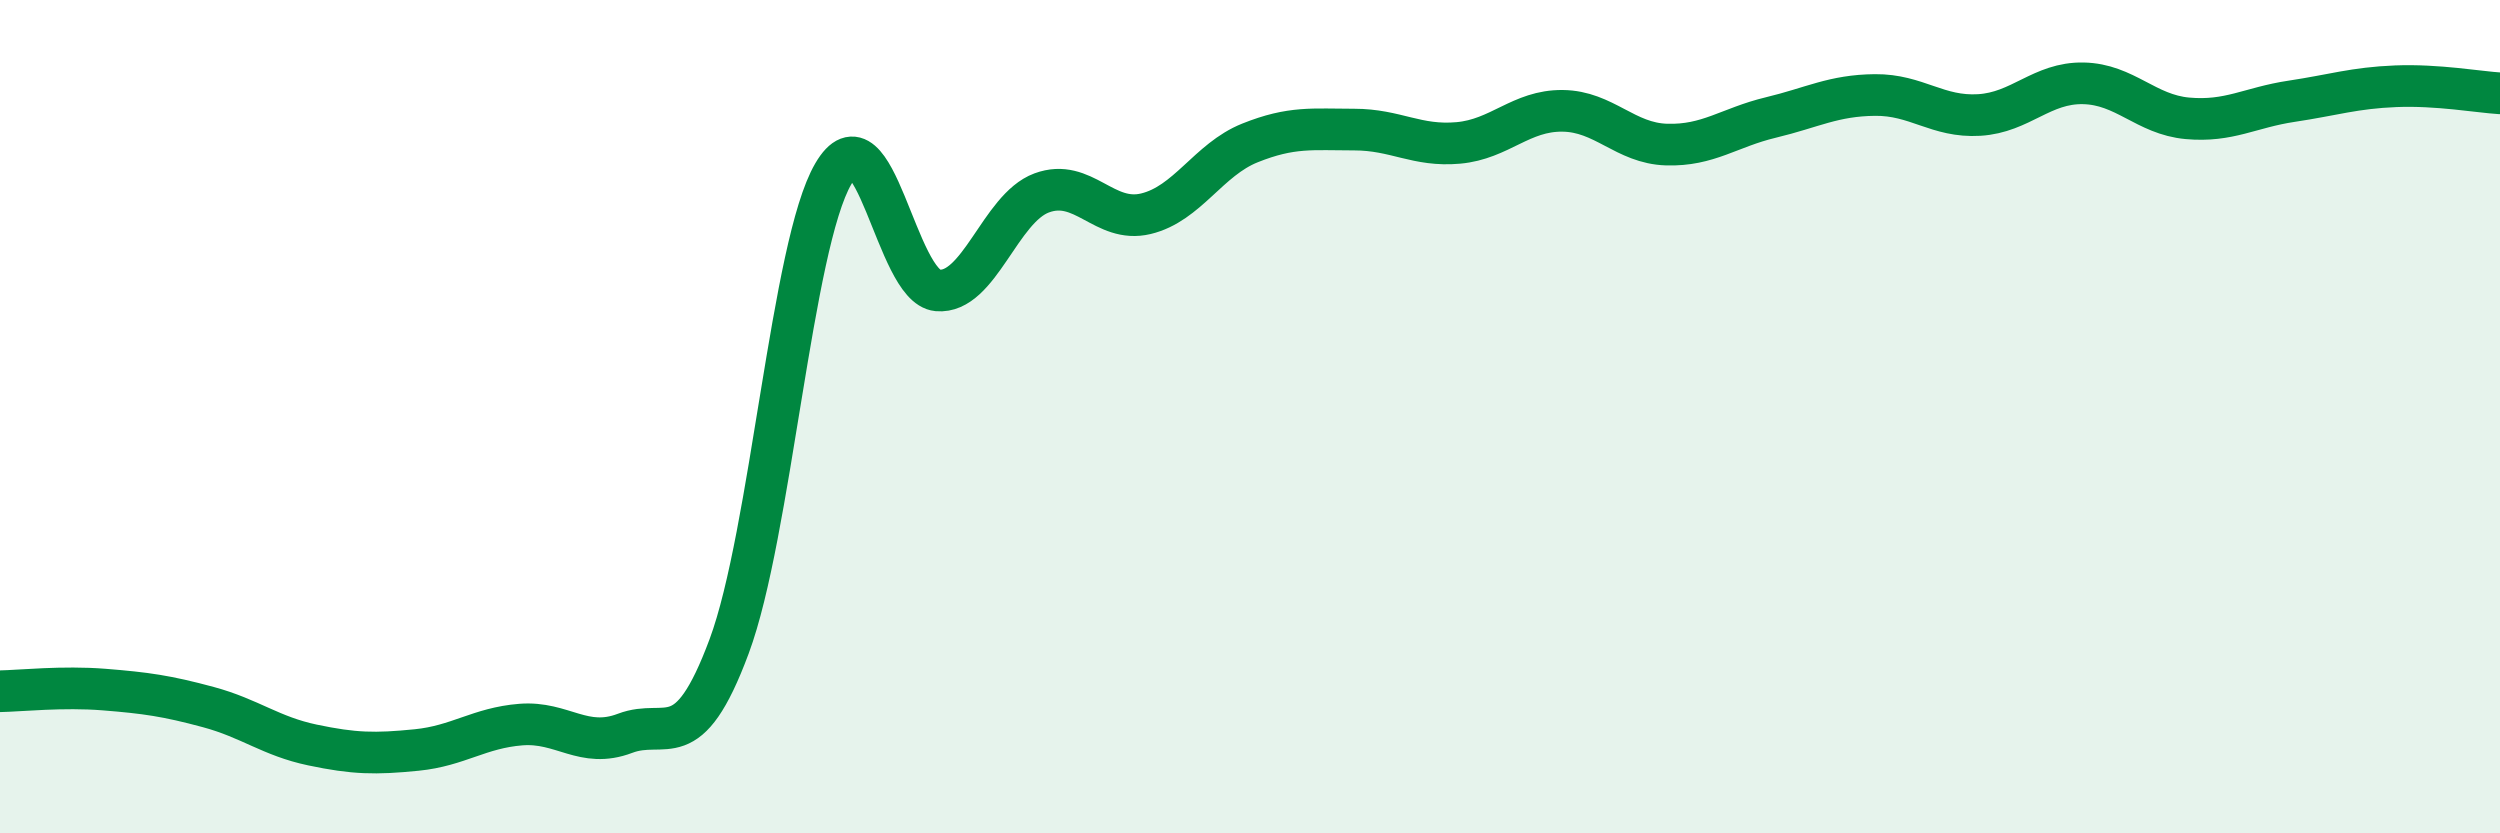
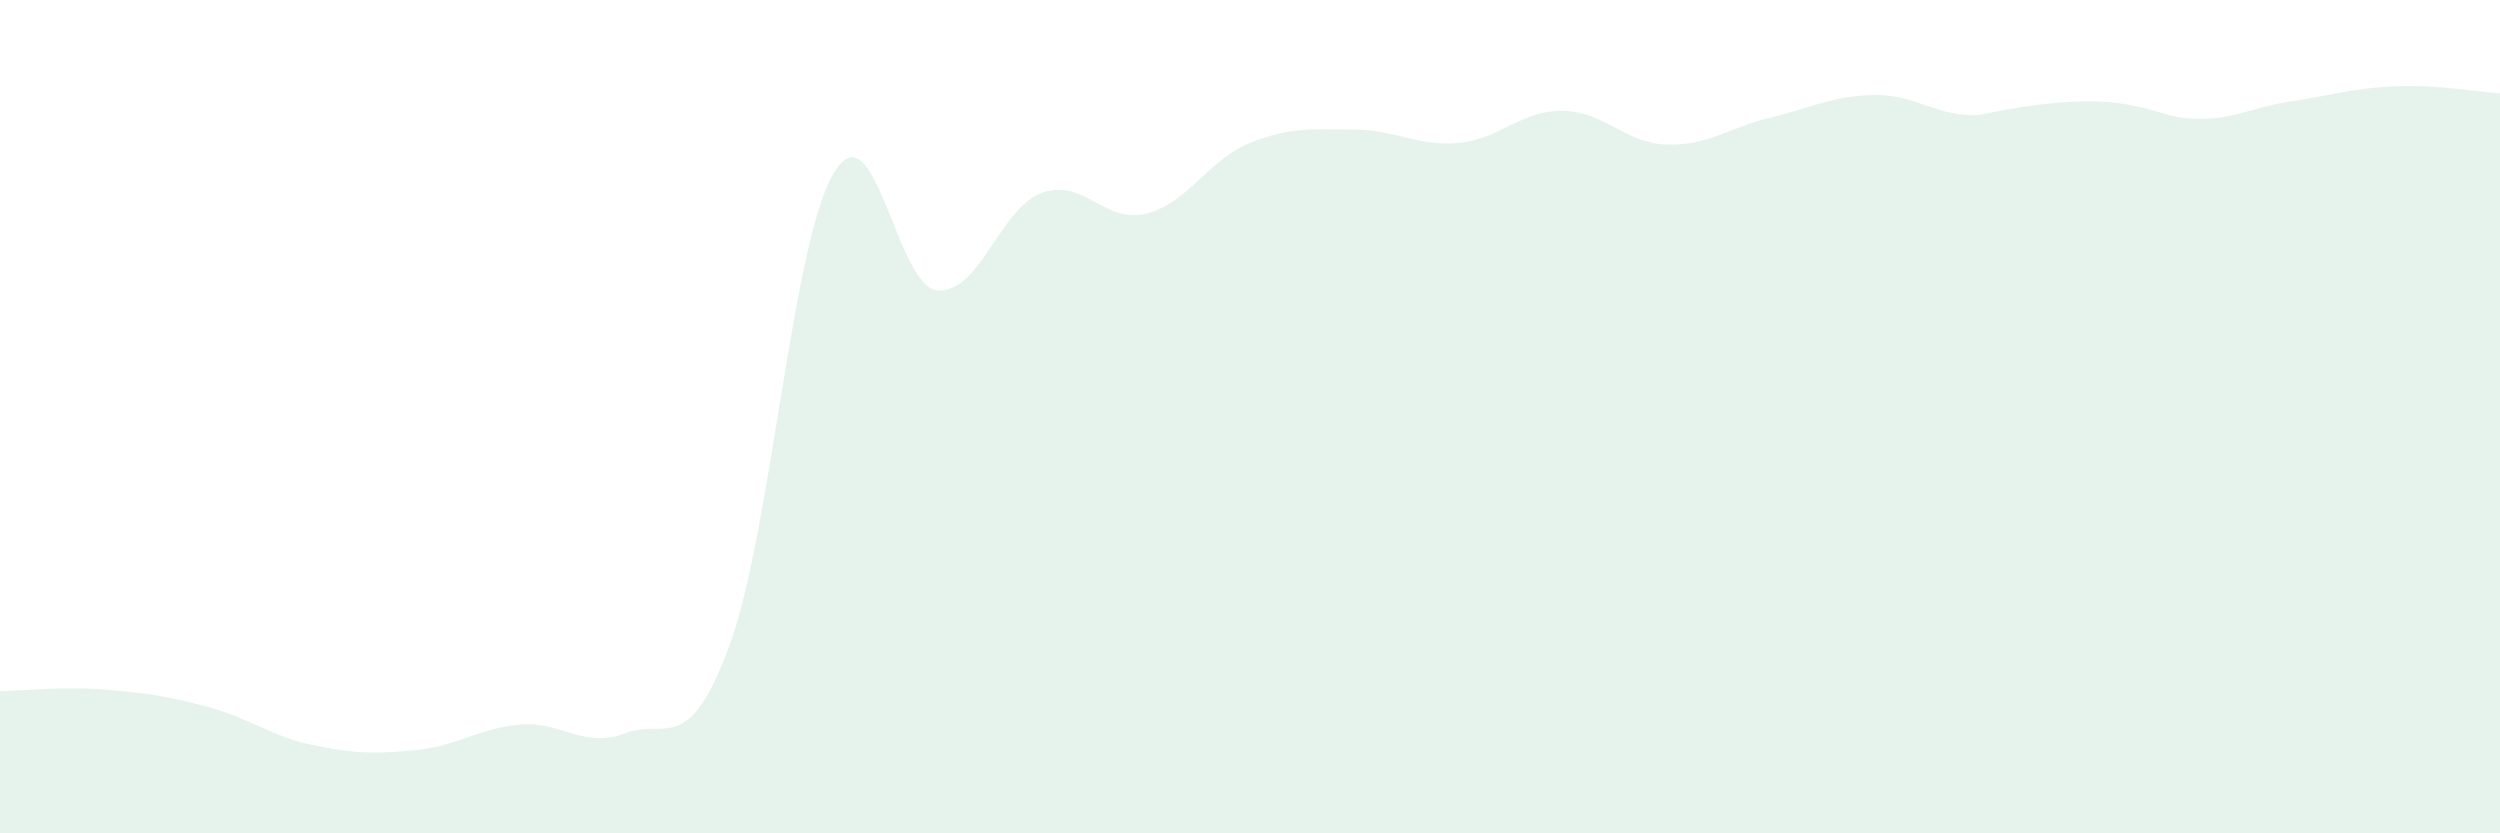
<svg xmlns="http://www.w3.org/2000/svg" width="60" height="20" viewBox="0 0 60 20">
-   <path d="M 0,16.59 C 0.5,16.58 1.5,16.47 2.5,16.55 C 3.5,16.63 4,16.7 5,16.97 C 6,17.24 6.5,17.67 7.5,17.88 C 8.5,18.09 9,18.1 10,18 C 11,17.9 11.5,17.47 12.5,17.39 C 13.5,17.31 14,17.98 15,17.6 C 16,17.22 16.5,18.2 17.5,15.51 C 18.5,12.82 19,5.88 20,4.17 C 21,2.46 21.5,6.88 22.5,6.97 C 23.5,7.06 24,5 25,4.63 C 26,4.26 26.5,5.37 27.5,5.13 C 28.5,4.89 29,3.83 30,3.43 C 31,3.03 31.5,3.11 32.5,3.11 C 33.5,3.11 34,3.52 35,3.43 C 36,3.34 36.5,2.65 37.5,2.66 C 38.5,2.67 39,3.44 40,3.47 C 41,3.5 41.5,3.06 42.5,2.82 C 43.5,2.58 44,2.29 45,2.28 C 46,2.27 46.5,2.82 47.5,2.76 C 48.5,2.7 49,1.98 50,2 C 51,2.02 51.5,2.75 52.5,2.84 C 53.5,2.93 54,2.58 55,2.43 C 56,2.28 56.5,2.11 57.5,2.07 C 58.5,2.03 59.5,2.21 60,2.24L60 20L0 20Z" fill="#008740" opacity="0.1" stroke-linecap="round" stroke-linejoin="round" />
-   <path d="M 0,16.59 C 0.5,16.58 1.5,16.47 2.5,16.55 C 3.5,16.63 4,16.7 5,16.97 C 6,17.24 6.5,17.67 7.5,17.88 C 8.5,18.09 9,18.1 10,18 C 11,17.9 11.5,17.47 12.5,17.39 C 13.5,17.31 14,17.98 15,17.6 C 16,17.22 16.5,18.2 17.5,15.51 C 18.5,12.82 19,5.88 20,4.17 C 21,2.46 21.5,6.88 22.5,6.97 C 23.5,7.06 24,5 25,4.63 C 26,4.26 26.5,5.37 27.5,5.13 C 28.5,4.89 29,3.83 30,3.43 C 31,3.03 31.5,3.11 32.5,3.11 C 33.5,3.11 34,3.52 35,3.43 C 36,3.34 36.5,2.65 37.5,2.66 C 38.5,2.67 39,3.44 40,3.47 C 41,3.5 41.5,3.06 42.5,2.82 C 43.5,2.58 44,2.29 45,2.28 C 46,2.27 46.5,2.82 47.5,2.76 C 48.5,2.7 49,1.98 50,2 C 51,2.02 51.5,2.75 52.5,2.84 C 53.5,2.93 54,2.58 55,2.43 C 56,2.28 56.5,2.11 57.5,2.07 C 58.5,2.03 59.5,2.21 60,2.24" stroke="#008740" stroke-width="1" fill="none" stroke-linecap="round" stroke-linejoin="round" />
+   <path d="M 0,16.59 C 0.5,16.58 1.5,16.47 2.5,16.55 C 3.5,16.63 4,16.7 5,16.97 C 6,17.24 6.5,17.67 7.5,17.88 C 8.5,18.09 9,18.1 10,18 C 11,17.9 11.5,17.47 12.5,17.39 C 13.5,17.31 14,17.98 15,17.6 C 16,17.22 16.5,18.2 17.5,15.51 C 18.5,12.82 19,5.88 20,4.17 C 21,2.46 21.5,6.88 22.5,6.97 C 23.5,7.06 24,5 25,4.63 C 26,4.26 26.5,5.37 27.5,5.13 C 28.5,4.89 29,3.83 30,3.43 C 31,3.03 31.5,3.11 32.5,3.11 C 33.5,3.11 34,3.52 35,3.43 C 36,3.34 36.5,2.65 37.5,2.66 C 38.5,2.67 39,3.44 40,3.47 C 41,3.5 41.5,3.06 42.5,2.82 C 43.5,2.58 44,2.29 45,2.28 C 46,2.27 46.5,2.82 47.5,2.76 C 51,2.02 51.5,2.75 52.5,2.84 C 53.5,2.93 54,2.58 55,2.43 C 56,2.28 56.5,2.11 57.5,2.07 C 58.5,2.03 59.5,2.21 60,2.24L60 20L0 20Z" fill="#008740" opacity="0.1" stroke-linecap="round" stroke-linejoin="round" />
</svg>